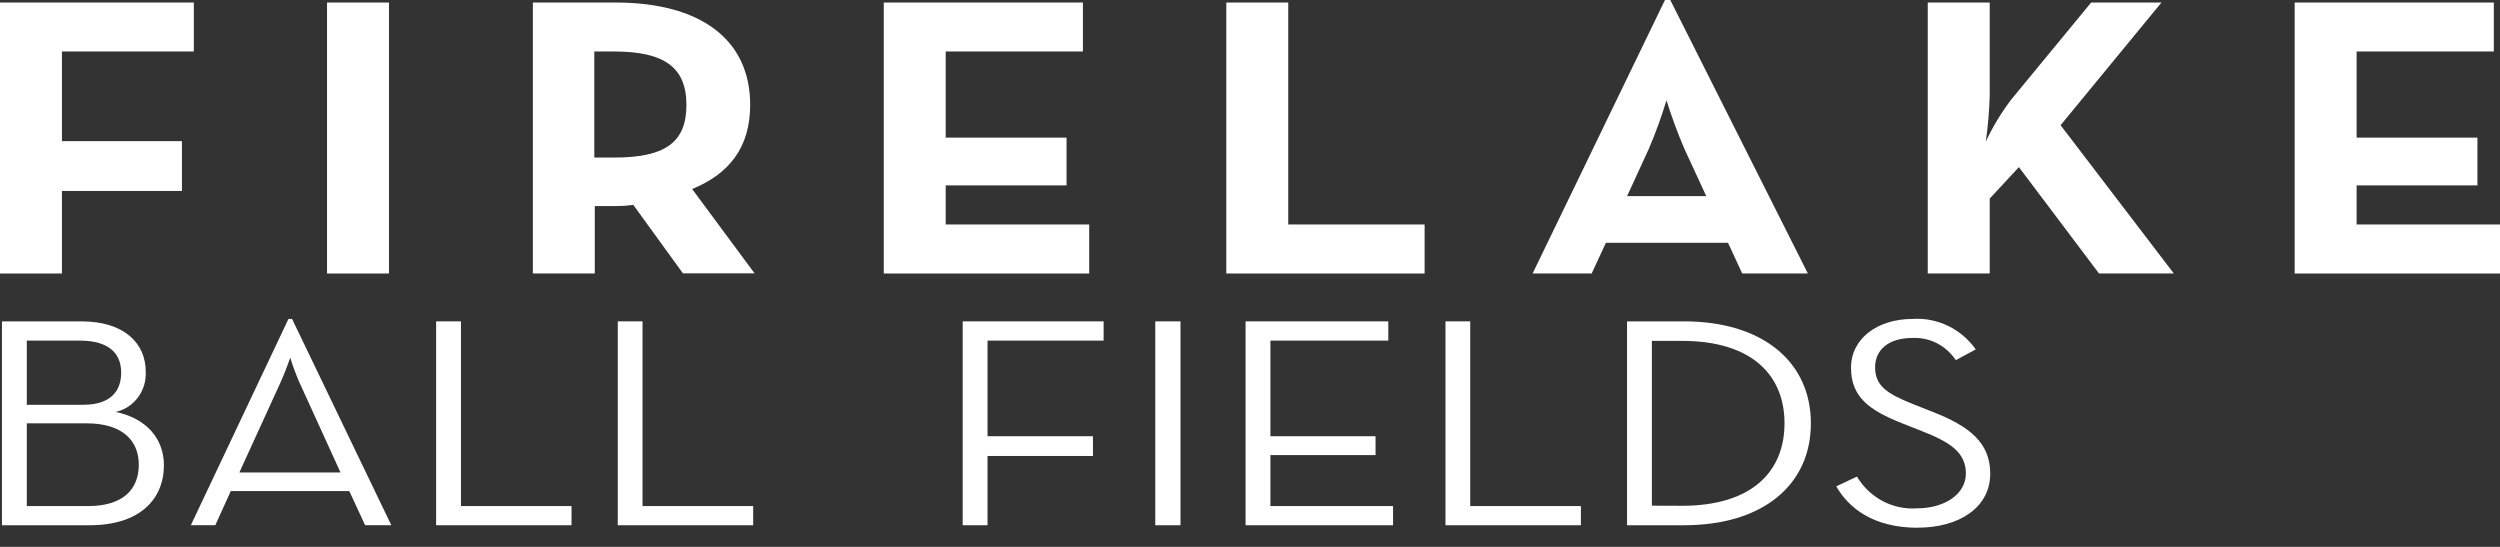
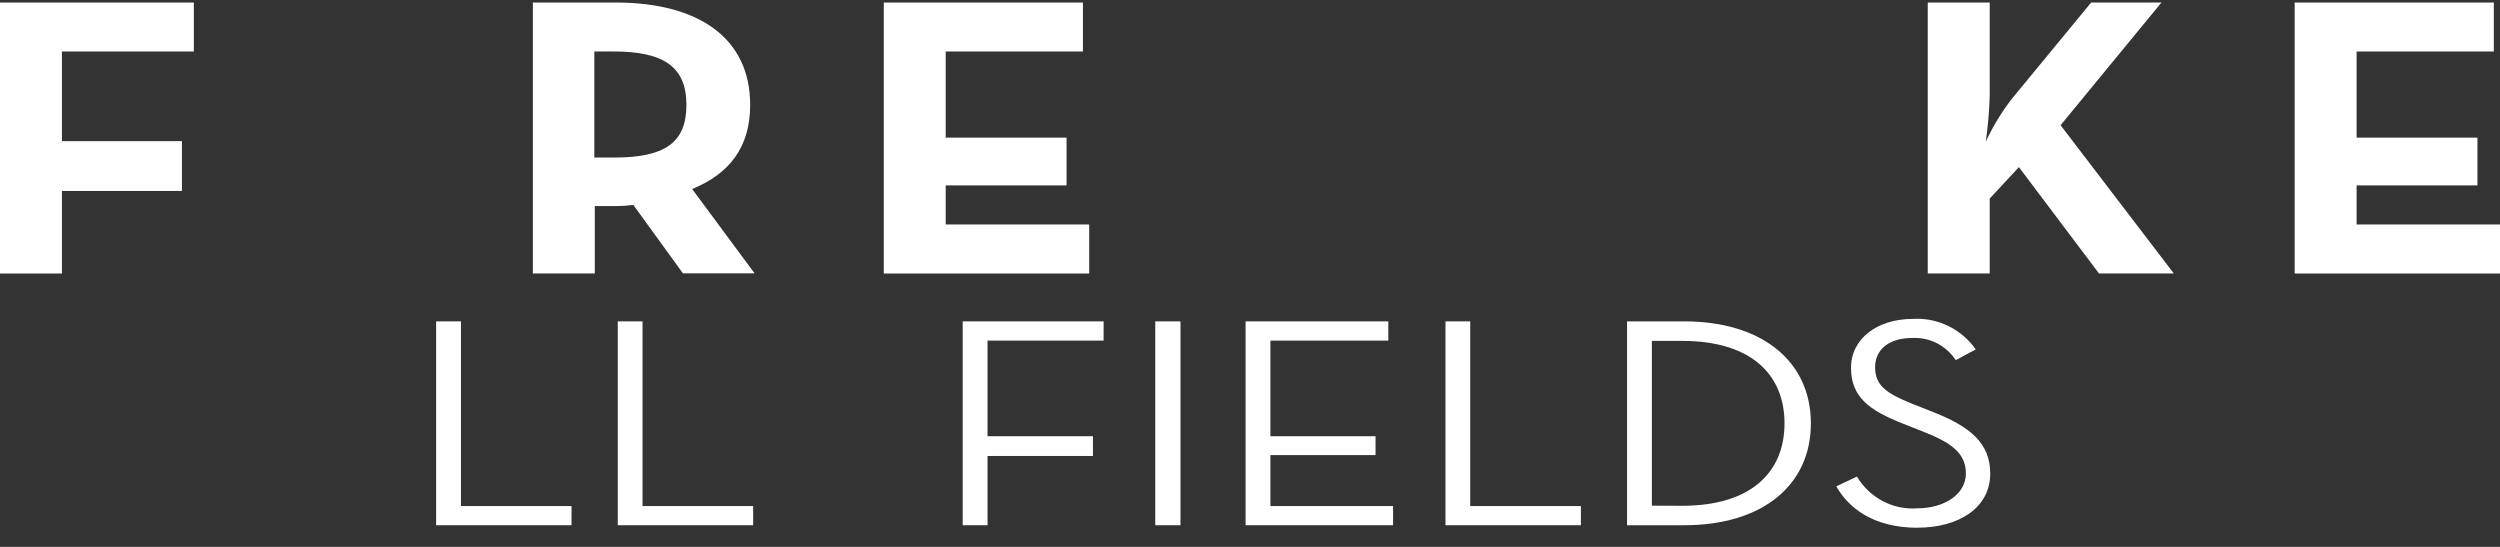
<svg xmlns="http://www.w3.org/2000/svg" width="128" height="28" viewBox="0 0 128 28" fill="none">
  <rect x="0" y="0" width="128" height="28" fill="#333333" stroke="none" />
-   <path fill-rule="evenodd" clip-rule="evenodd" d="M0.1 26.892H4.597C7.159 26.892 8.392 25.556 8.392 23.821C8.392 22.441 7.476 21.415 5.922 21.09C6.377 20.991 6.782 20.727 7.065 20.347C7.347 19.968 7.488 19.497 7.461 19.02C7.461 17.609 6.399 16.454 4.163 16.454H0.1V26.892ZM1.372 20.725V17.439H4.085C5.62 17.439 6.204 18.13 6.204 19.08C6.204 20.03 5.659 20.725 4.256 20.725H1.372ZM1.372 25.911V21.675H4.441C6.273 21.675 7.106 22.566 7.106 23.791C7.106 25.016 6.346 25.911 4.509 25.911H1.372Z" fill="white" />
-   <path fill-rule="evenodd" clip-rule="evenodd" d="M9.771 26.891H11.023L11.817 25.141H17.882L18.695 26.891H20.035L14.954 16.329H14.769L9.771 26.891ZM12.255 24.191L14.374 19.555C14.603 19.055 14.861 18.314 14.861 18.314C14.991 18.736 15.144 19.151 15.319 19.555L17.434 24.191H12.255Z" fill="white" />
  <path d="M22.33 26.892H29.262V25.911H23.601V16.454H22.33V26.892Z" fill="white" />
  <path d="M31.63 26.892H38.562V25.911H32.897V16.454H31.63V26.892Z" fill="white" />
  <path d="M49.29 26.892H50.562V23.346H55.959V22.335H50.562V17.439H56.505V16.454H49.29V26.892Z" fill="white" />
  <path d="M59.15 26.892H60.441V16.454H59.15V26.892Z" fill="white" />
  <path d="M63.774 26.892H71.325V25.911H65.045V23.301H70.428V22.335H65.045V17.439H71.081V16.454H63.774V26.892Z" fill="white" />
  <path d="M74.009 26.892H80.942V25.911H75.276V16.454H74.009V26.892Z" fill="white" />
  <path fill-rule="evenodd" clip-rule="evenodd" d="M83.305 26.892H86.228C90.247 26.892 92.717 24.836 92.717 21.675C92.717 18.515 90.232 16.454 86.228 16.454H83.305V26.892ZM84.576 25.891V17.454H86.13C89.672 17.454 91.367 19.19 91.367 21.675C91.367 24.161 89.672 25.896 86.13 25.896L84.576 25.891Z" fill="white" />
  <path d="M98.178 27.017C100.331 27.017 101.9 25.971 101.9 24.251C101.9 22.686 100.877 21.83 98.884 21.06L97.91 20.675C96.57 20.14 96.005 19.725 96.005 18.805C96.005 17.884 96.731 17.304 97.91 17.304C98.345 17.281 98.778 17.373 99.168 17.572C99.558 17.771 99.891 18.07 100.136 18.439L101.159 17.889C100.792 17.371 100.304 16.956 99.739 16.684C99.175 16.411 98.552 16.289 97.929 16.329C96.132 16.329 94.772 17.329 94.772 18.829C94.772 20.33 95.708 21.01 97.418 21.685L98.392 22.07C99.893 22.651 100.653 23.191 100.653 24.246C100.653 25.301 99.557 26.026 98.163 26.026C97.553 26.072 96.942 25.944 96.397 25.657C95.853 25.371 95.395 24.936 95.075 24.401L94.017 24.901C94.651 26.006 95.903 27.021 98.197 27.021L98.178 27.017Z" fill="white" />
  <path d="M0 14.003H3.171V9.777H9.315V7.227H3.171V2.636H9.924V0.13H0V14.003Z" fill="white" />
-   <path d="M16.744 14.003H19.916V0.13H16.744V14.003Z" fill="white" />
  <path fill-rule="evenodd" clip-rule="evenodd" d="M35.437 9.677C37.342 8.902 38.409 7.537 38.409 5.371C38.409 1.985 35.822 0.13 31.52 0.13H27.282V14.003H30.453V10.552H31.52C31.823 10.552 32.126 10.532 32.426 10.492L34.965 13.993H38.633L35.437 9.677ZM30.429 8.067V2.636H31.428C33.966 2.636 35.145 3.411 35.145 5.371C35.145 7.332 34.01 8.067 31.428 8.067H30.429Z" fill="white" />
  <path d="M45.249 14.003H55.767V11.493H48.42V9.492H54.607V7.047H48.42V2.636H55.445V0.13H45.249V14.003Z" fill="white" />
-   <path d="M62.787 14.003H72.94V11.493H65.958V0.13H62.787V14.003Z" fill="white" />
-   <path fill-rule="evenodd" clip-rule="evenodd" d="M78.435 14.003H81.494L82.22 12.433H88.476L89.201 14.003H92.563L85.518 0H85.246L78.469 14.003H78.435ZM83.307 10.042L84.413 7.637C84.762 6.822 85.066 5.987 85.324 5.136C85.589 5.986 85.898 6.821 86.249 7.637L87.36 10.042H83.307Z" fill="white" />
  <path d="M101.673 7.247C101.783 6.476 101.849 5.7 101.873 4.921V0.13H98.701V14.003H101.873V10.167L103.368 8.557L107.47 14.003H111.3L105.502 6.411L110.666 0.13H107.066L102.984 5.086C102.473 5.756 102.033 6.48 101.673 7.247V7.247Z" fill="white" />
  <path d="M117.487 14.003H128V11.493H120.658V9.492H126.845V7.047H120.658V2.636H127.683V0.13H117.487V14.003Z" fill="white" />
</svg>